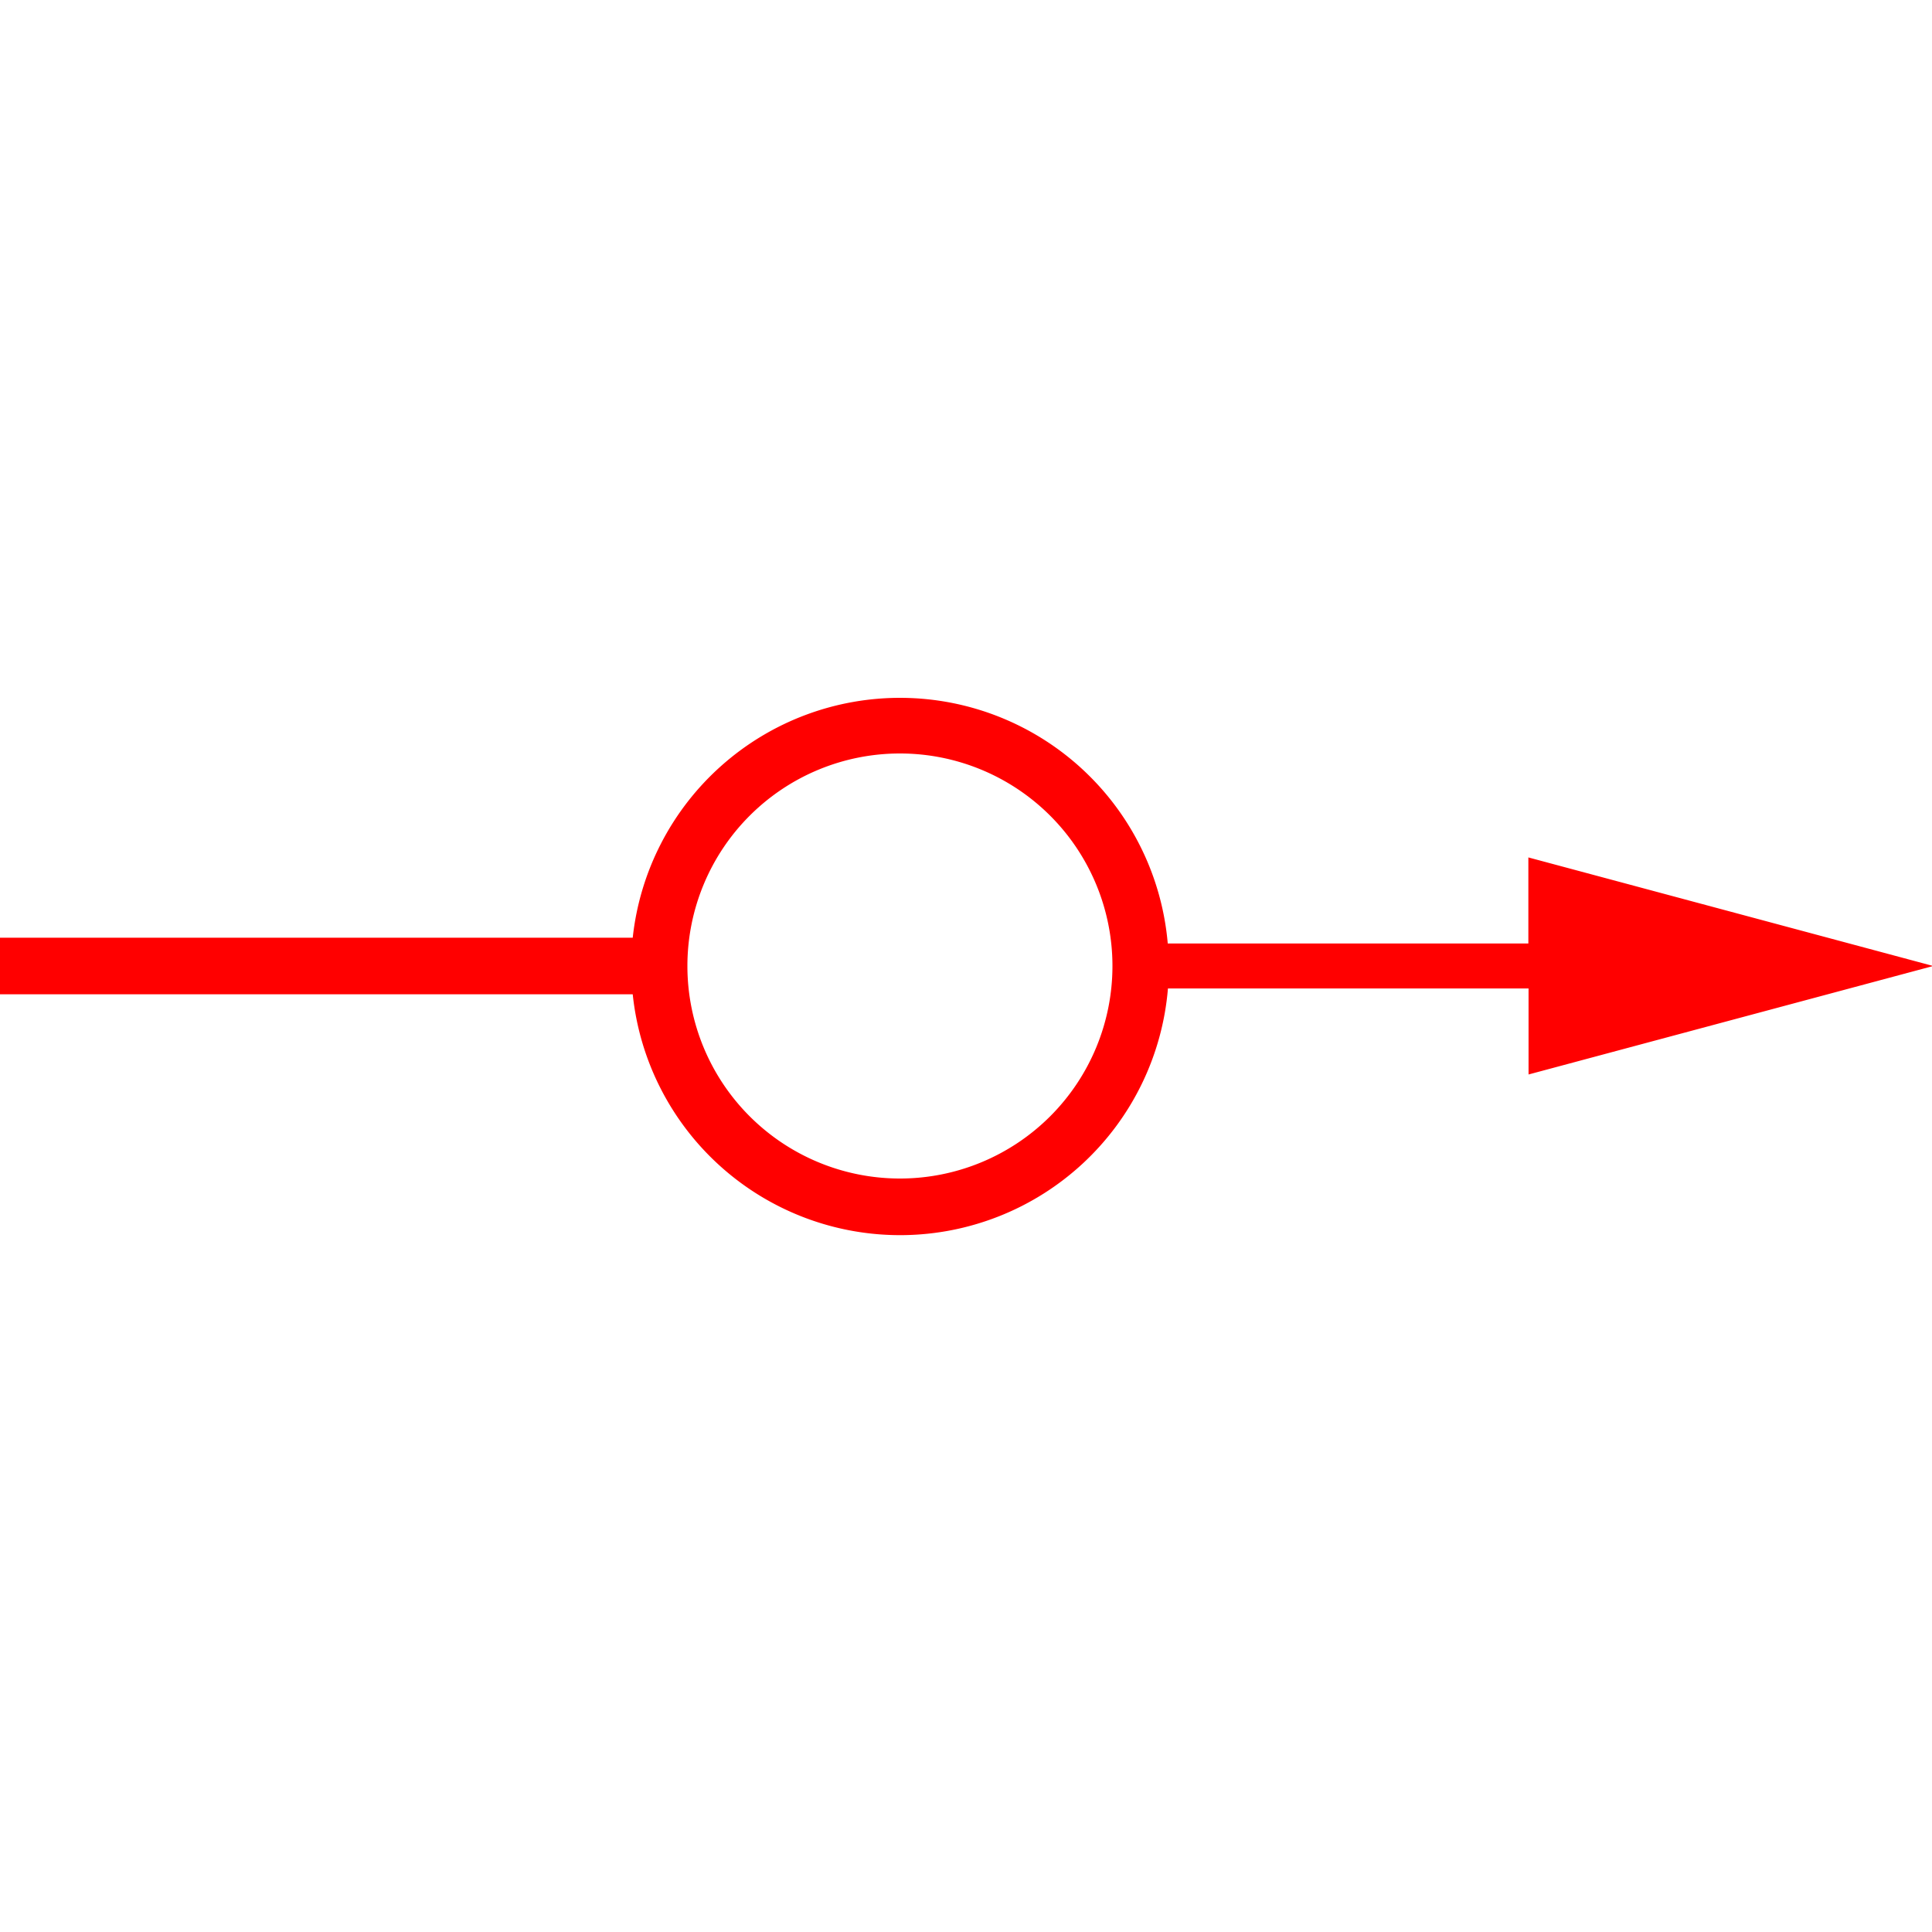
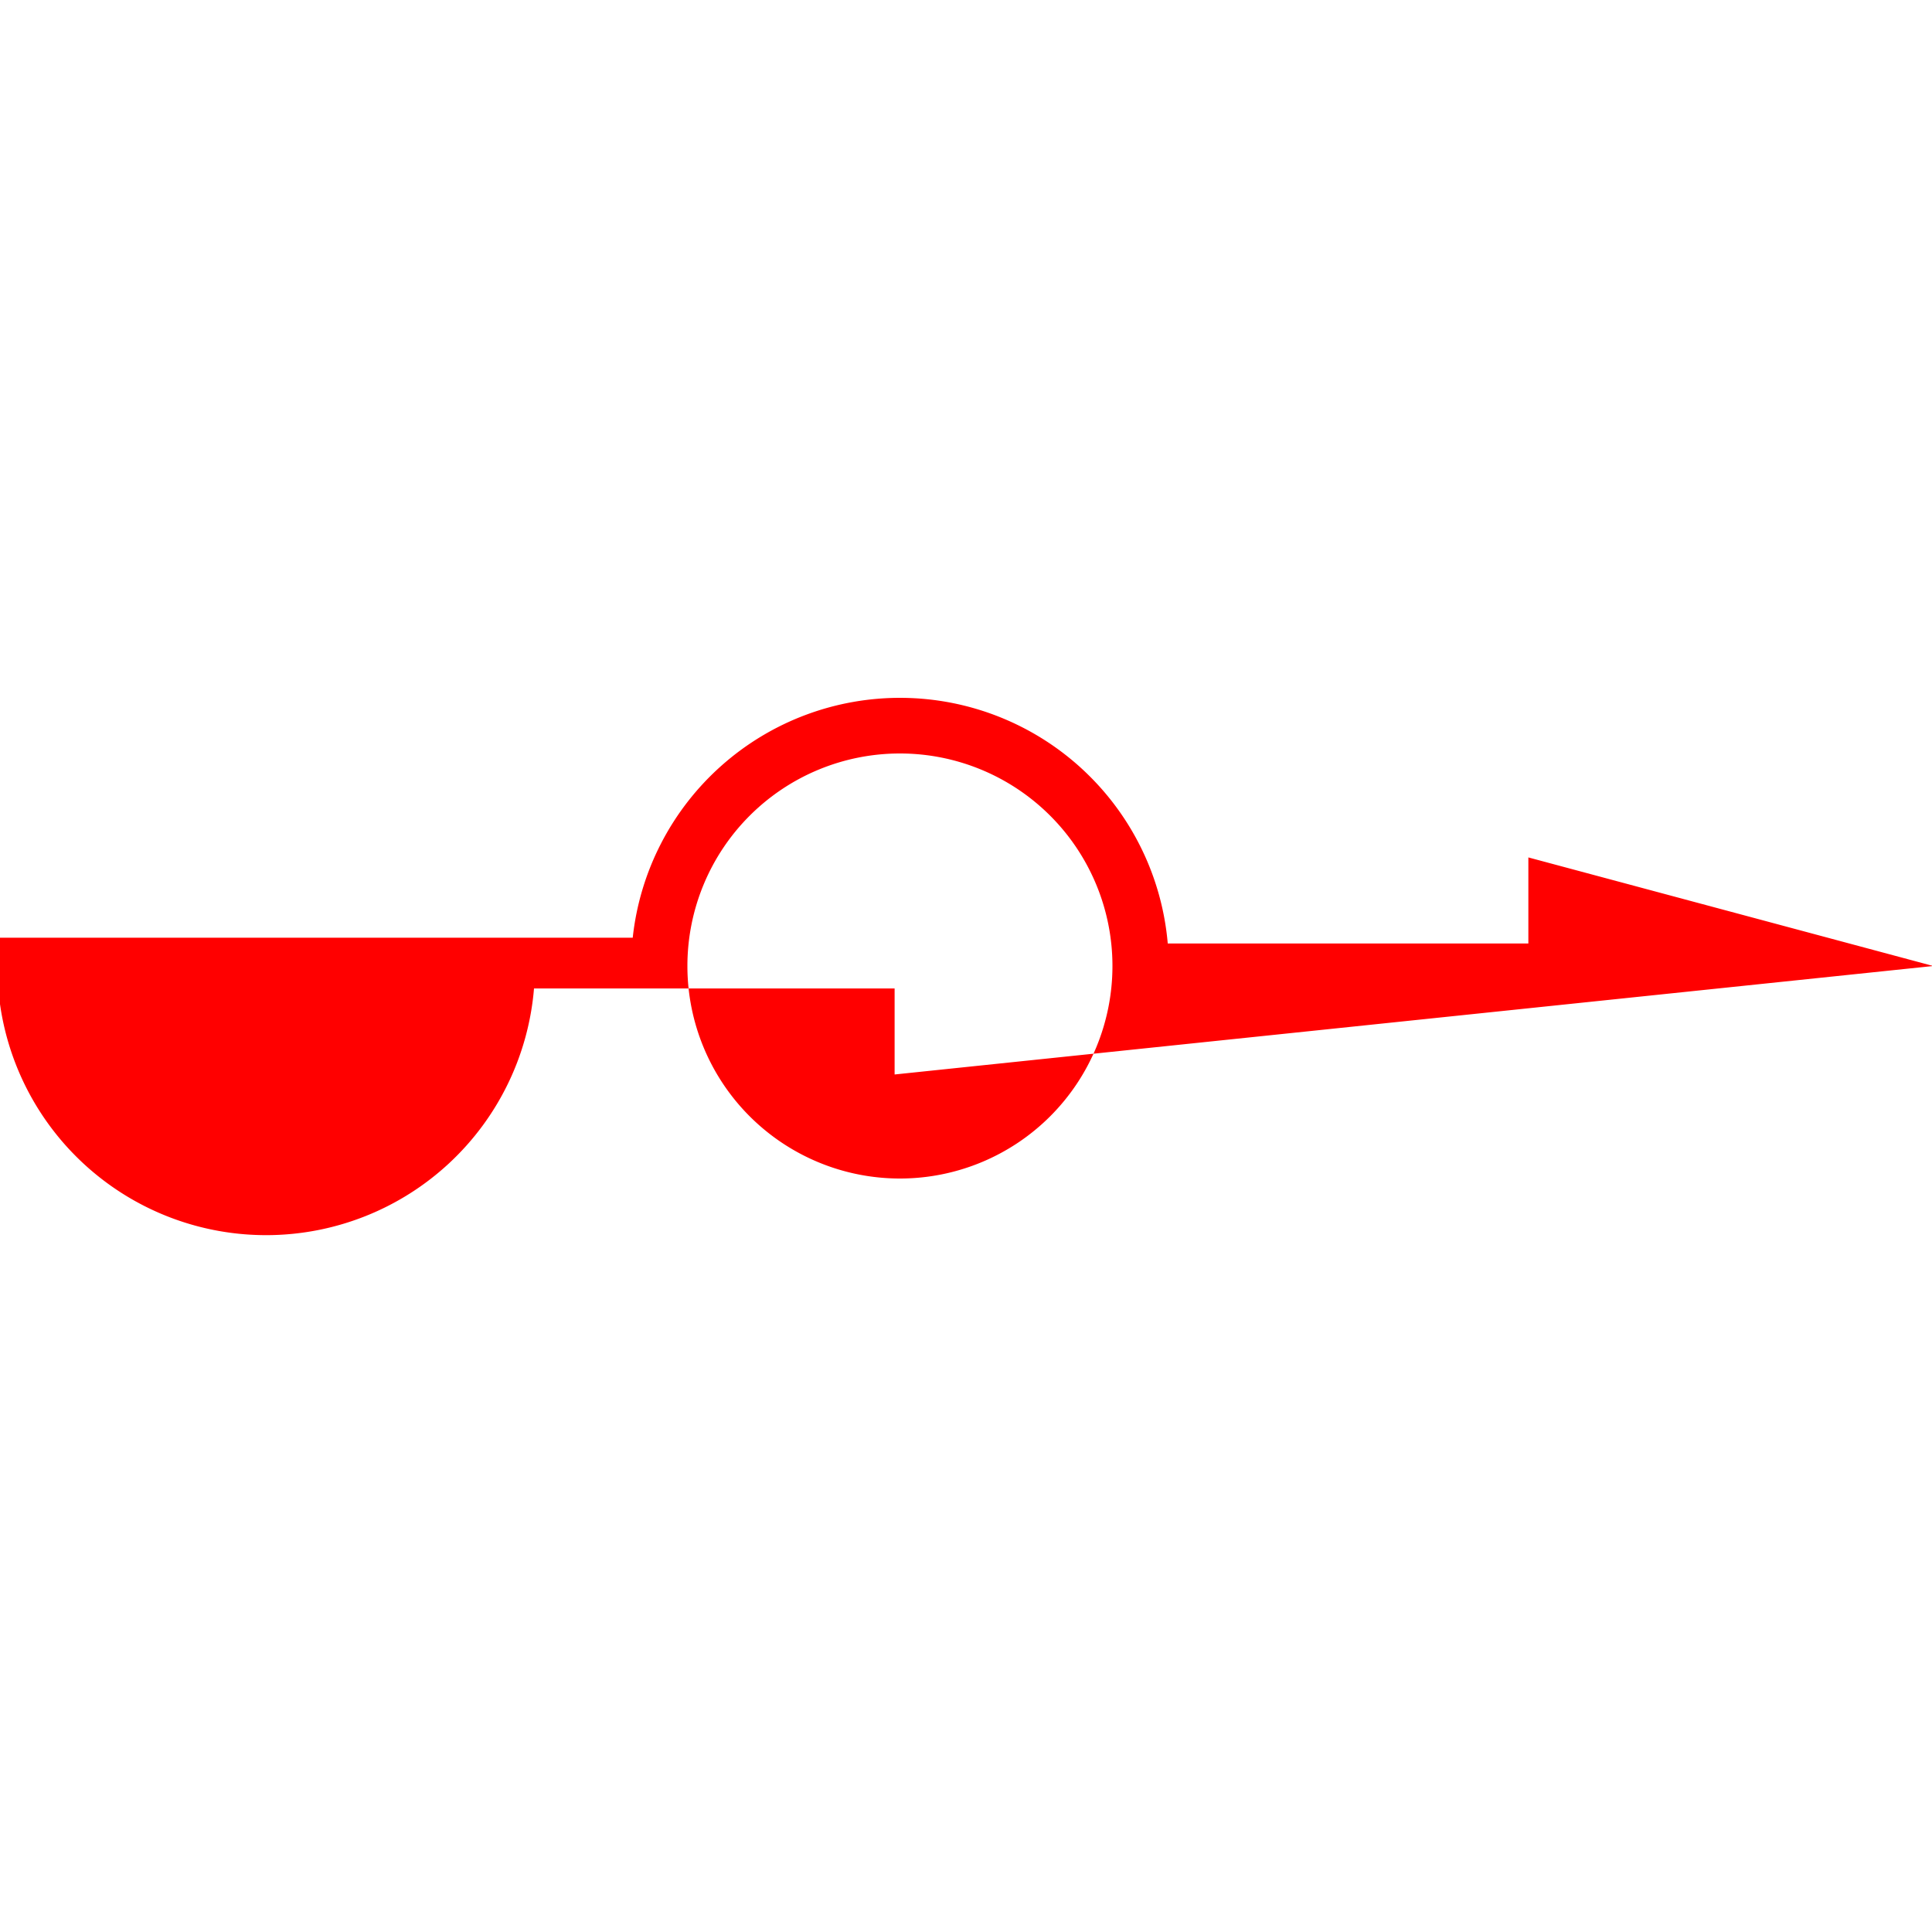
<svg xmlns="http://www.w3.org/2000/svg" id="图层_1" data-name="图层 1" viewBox="0 0 400 400">
  <defs>
    <style>.cls-1{fill:red;}</style>
  </defs>
-   <path class="cls-1" d="M400.25,200l-83.82-22.48v17.82H241.77A55.65,55.65,0,0,0,131,194.14H-.25v11.72H131a55.65,55.65,0,0,0,110.81-1.21h74.66v17.81ZM186.32,244a44,44,0,1,1,44-44A44,44,0,0,1,186.32,244Z" />
+   <path class="cls-1" d="M400.25,200l-83.82-22.48v17.82H241.77A55.65,55.65,0,0,0,131,194.14H-.25v11.72a55.65,55.65,0,0,0,110.81-1.21h74.66v17.81ZM186.32,244a44,44,0,1,1,44-44A44,44,0,0,1,186.32,244Z" />
</svg>